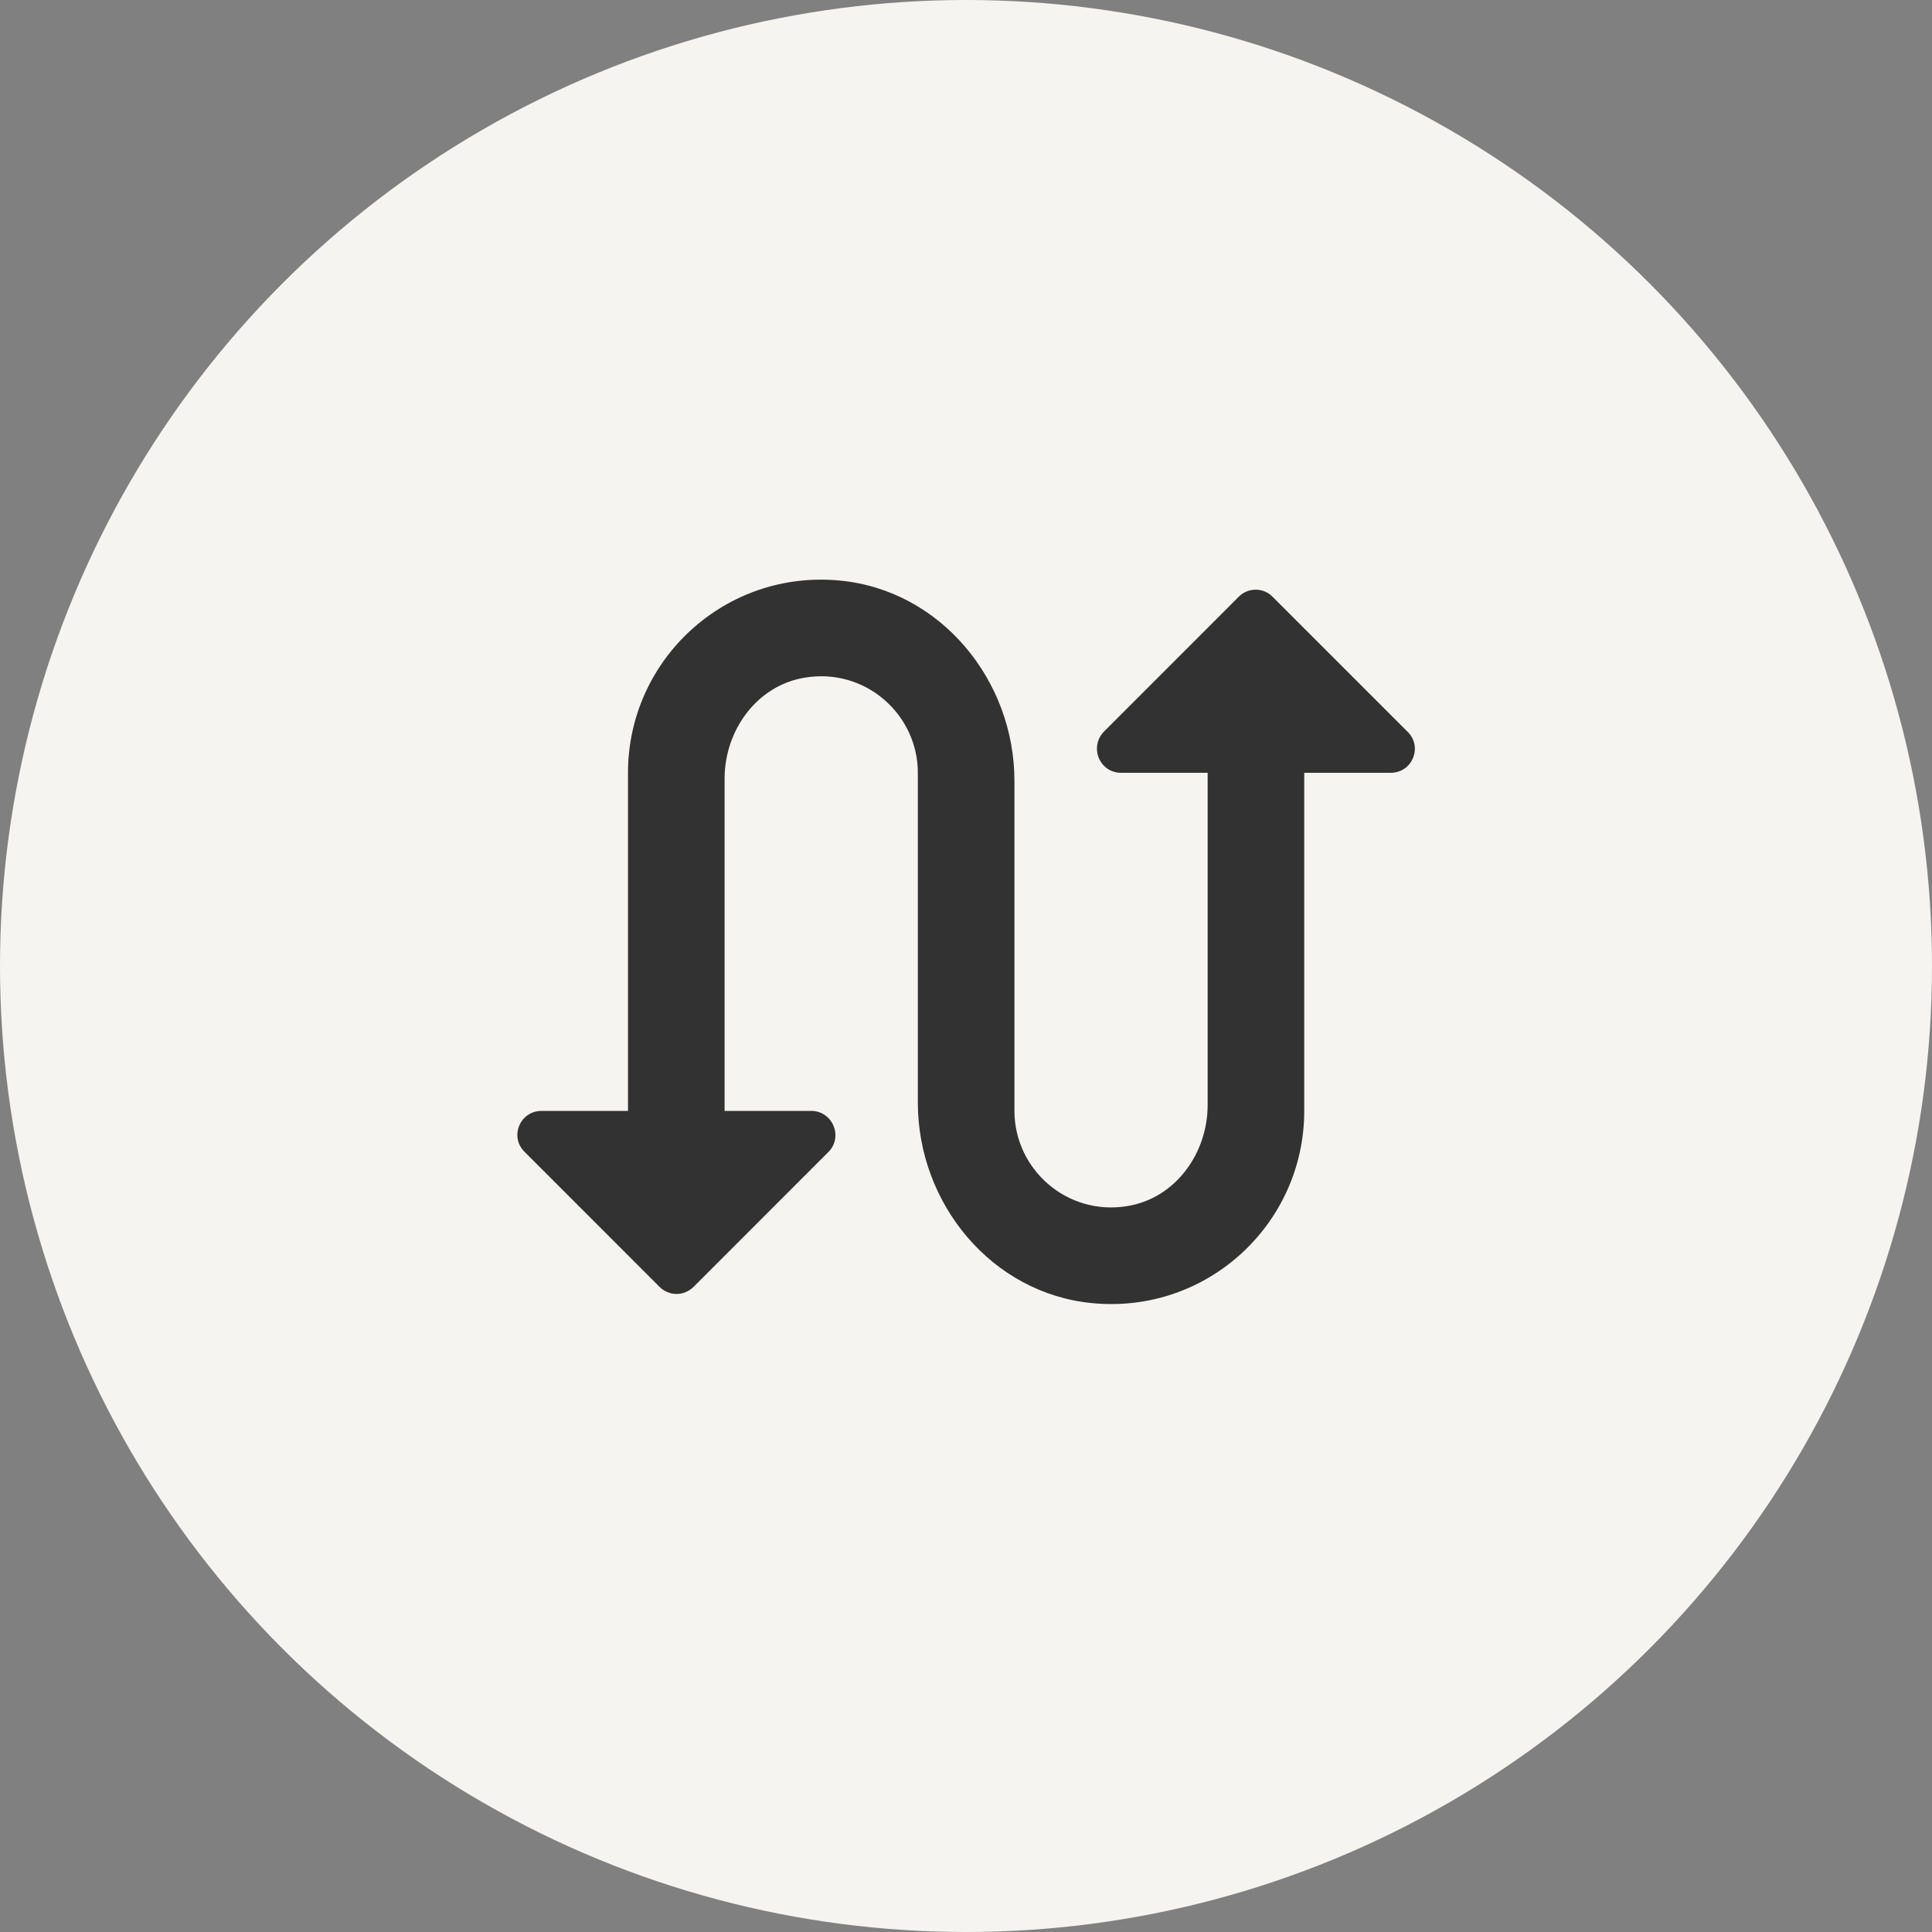
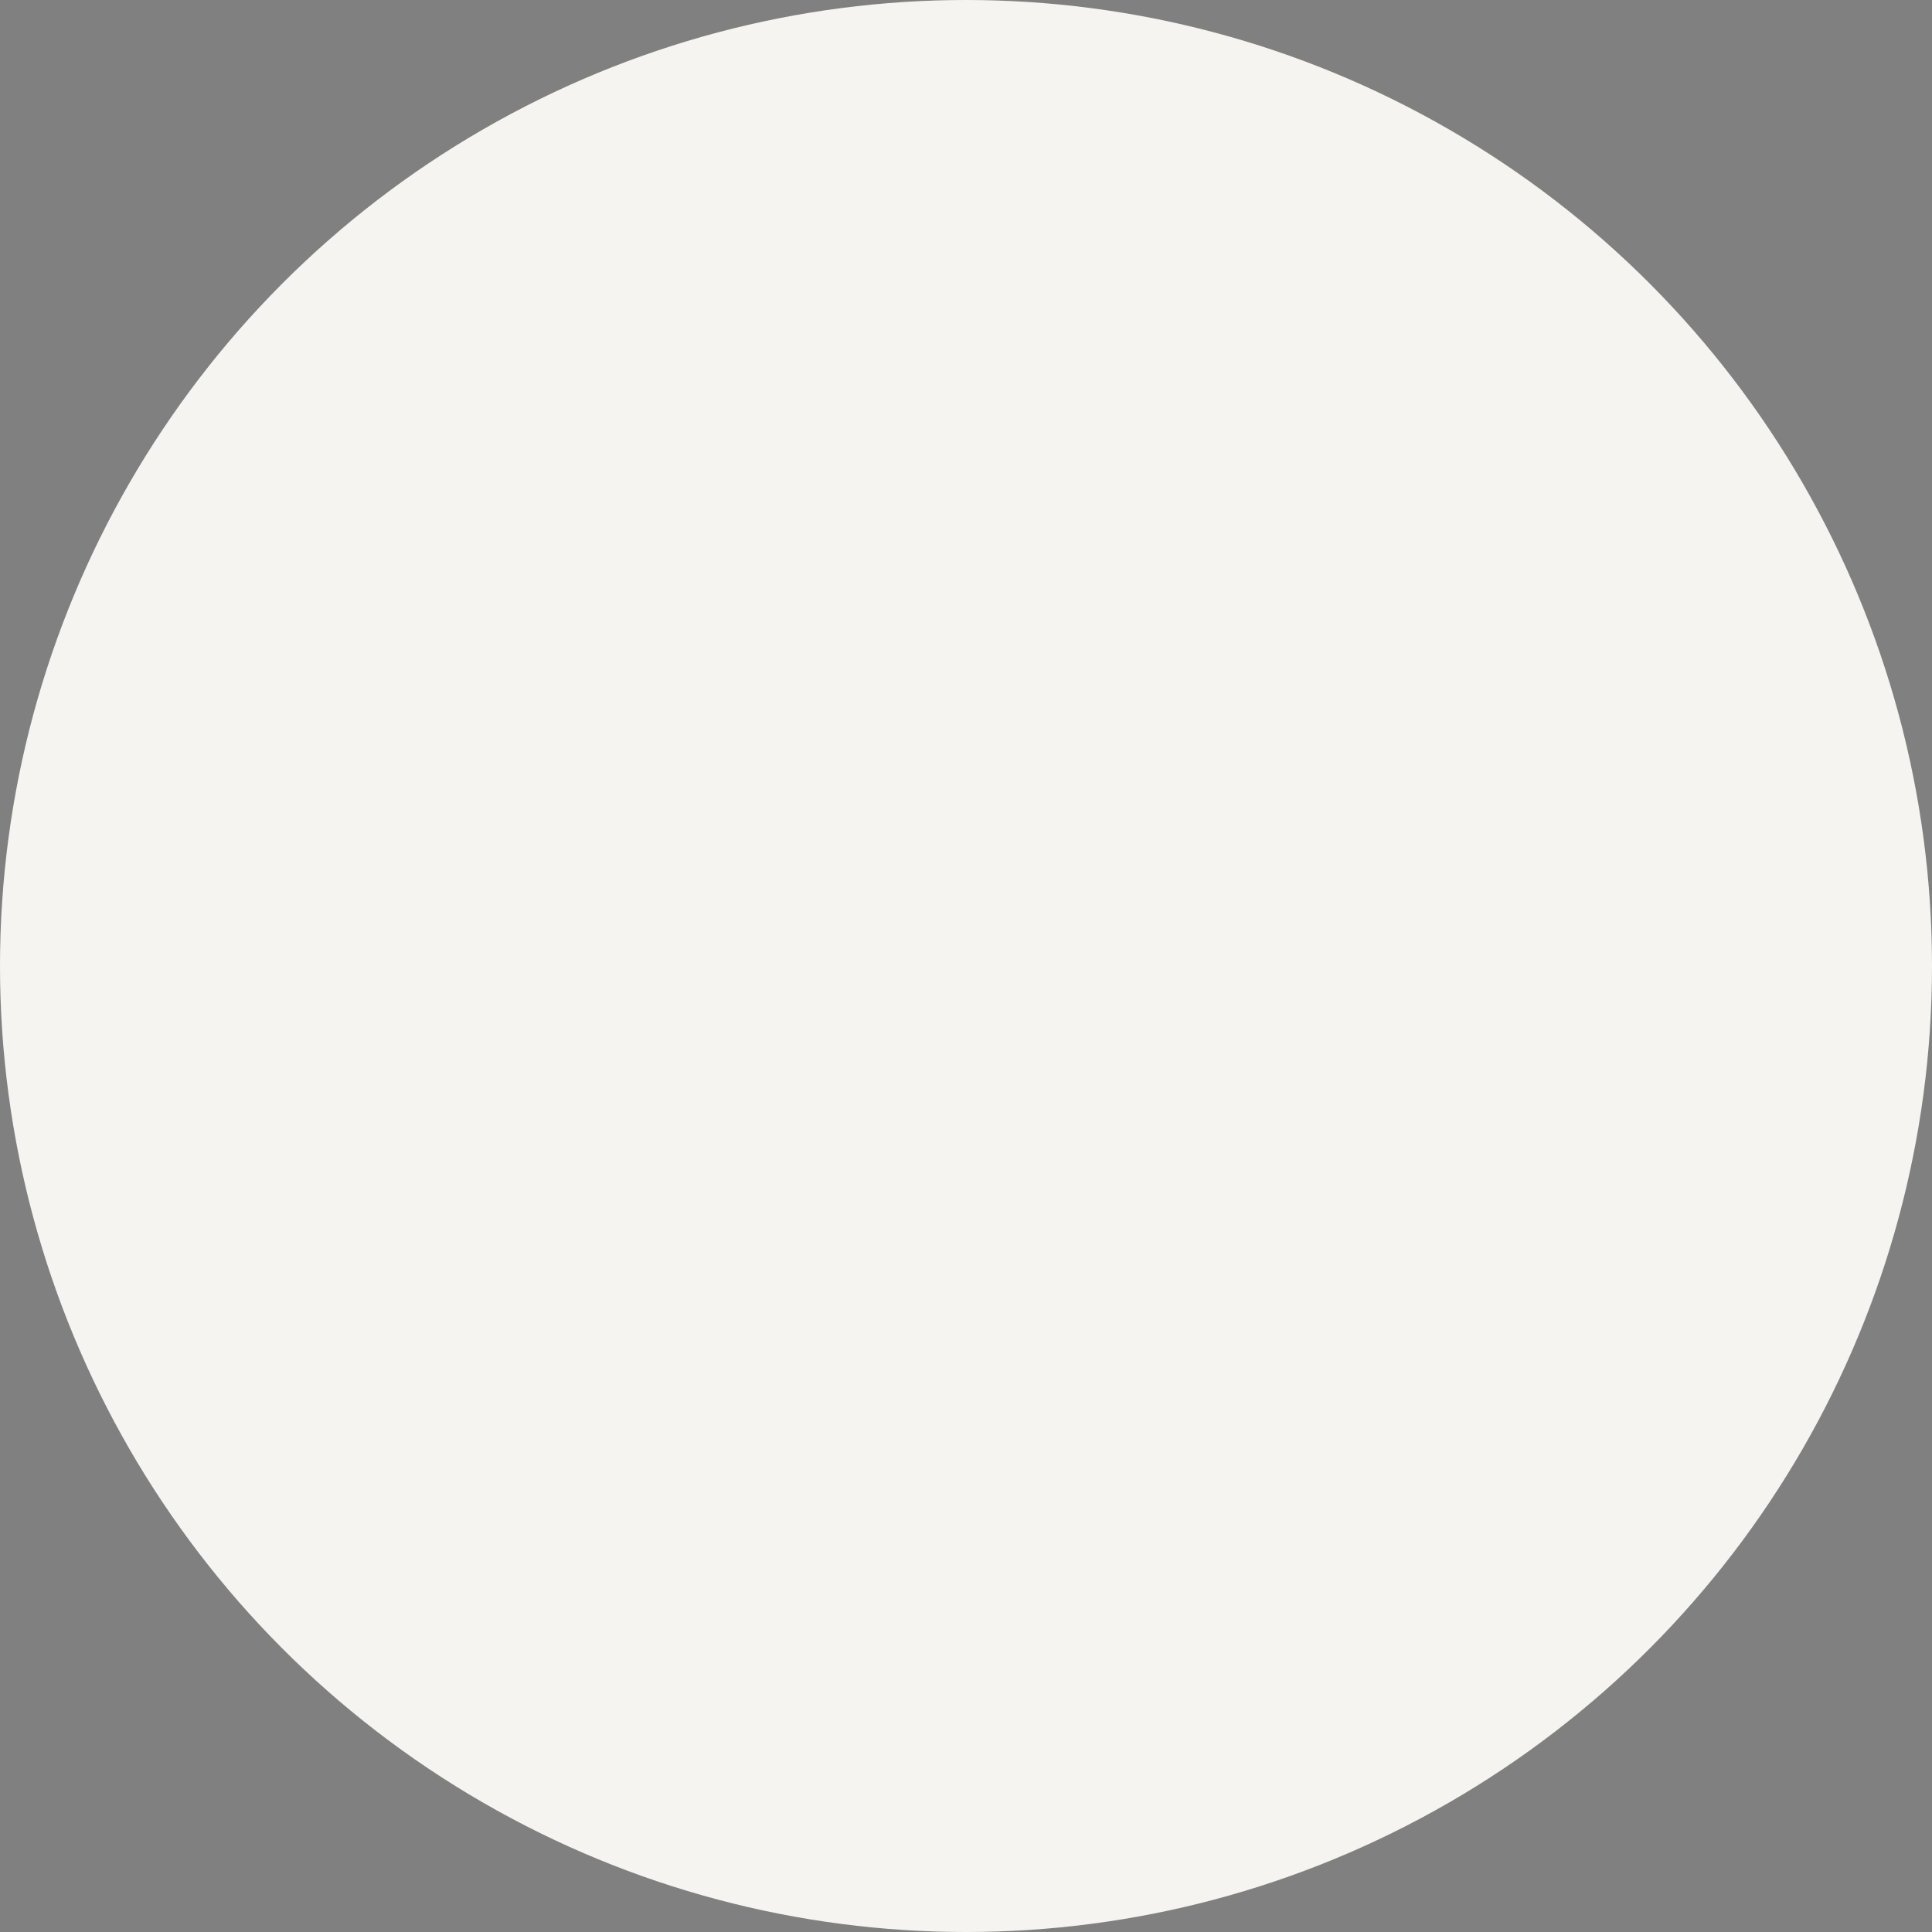
<svg xmlns="http://www.w3.org/2000/svg" width="40" height="40" viewBox="0 0 40 40" fill="none">
  <rect x="0" y="0" width="40" height="40" fill="#808080" stroke="none" />
  <circle cx="20" cy="20" r="20" fill="#F5F4F0" />
  <g clip-path="url(#clip0_1254_11464)">
    <path d="M25.652 12.35L22.863 15.14C22.543 15.46 22.762 16 23.212 16H25.003V22.88C25.003 23.88 24.332 24.81 23.343 24.97C22.093 25.18 21.003 24.21 21.003 23V16.17C21.003 14.08 19.473 12.22 17.392 12.02C15.012 11.79 13.002 13.66 13.002 16V23H11.213C10.762 23 10.543 23.54 10.863 23.85L13.652 26.64C13.852 26.84 14.162 26.84 14.363 26.64L17.152 23.85C17.462 23.54 17.242 23 16.793 23H15.002V16.12C15.002 15.12 15.672 14.19 16.663 14.03C17.913 13.82 19.003 14.79 19.003 16V22.83C19.003 24.92 20.532 26.78 22.613 26.98C24.992 27.21 27.003 25.34 27.003 23V16H28.793C29.242 16 29.462 15.46 29.142 15.15L26.352 12.36C26.163 12.16 25.843 12.16 25.652 12.35Z" fill="#323232" />
  </g>
  <defs>
    <clipPath id="clip0_1254_11464">
-       <rect width="24" height="24" fill="white" transform="translate(8 8)" />
-     </clipPath>
+       </clipPath>
  </defs>
</svg>